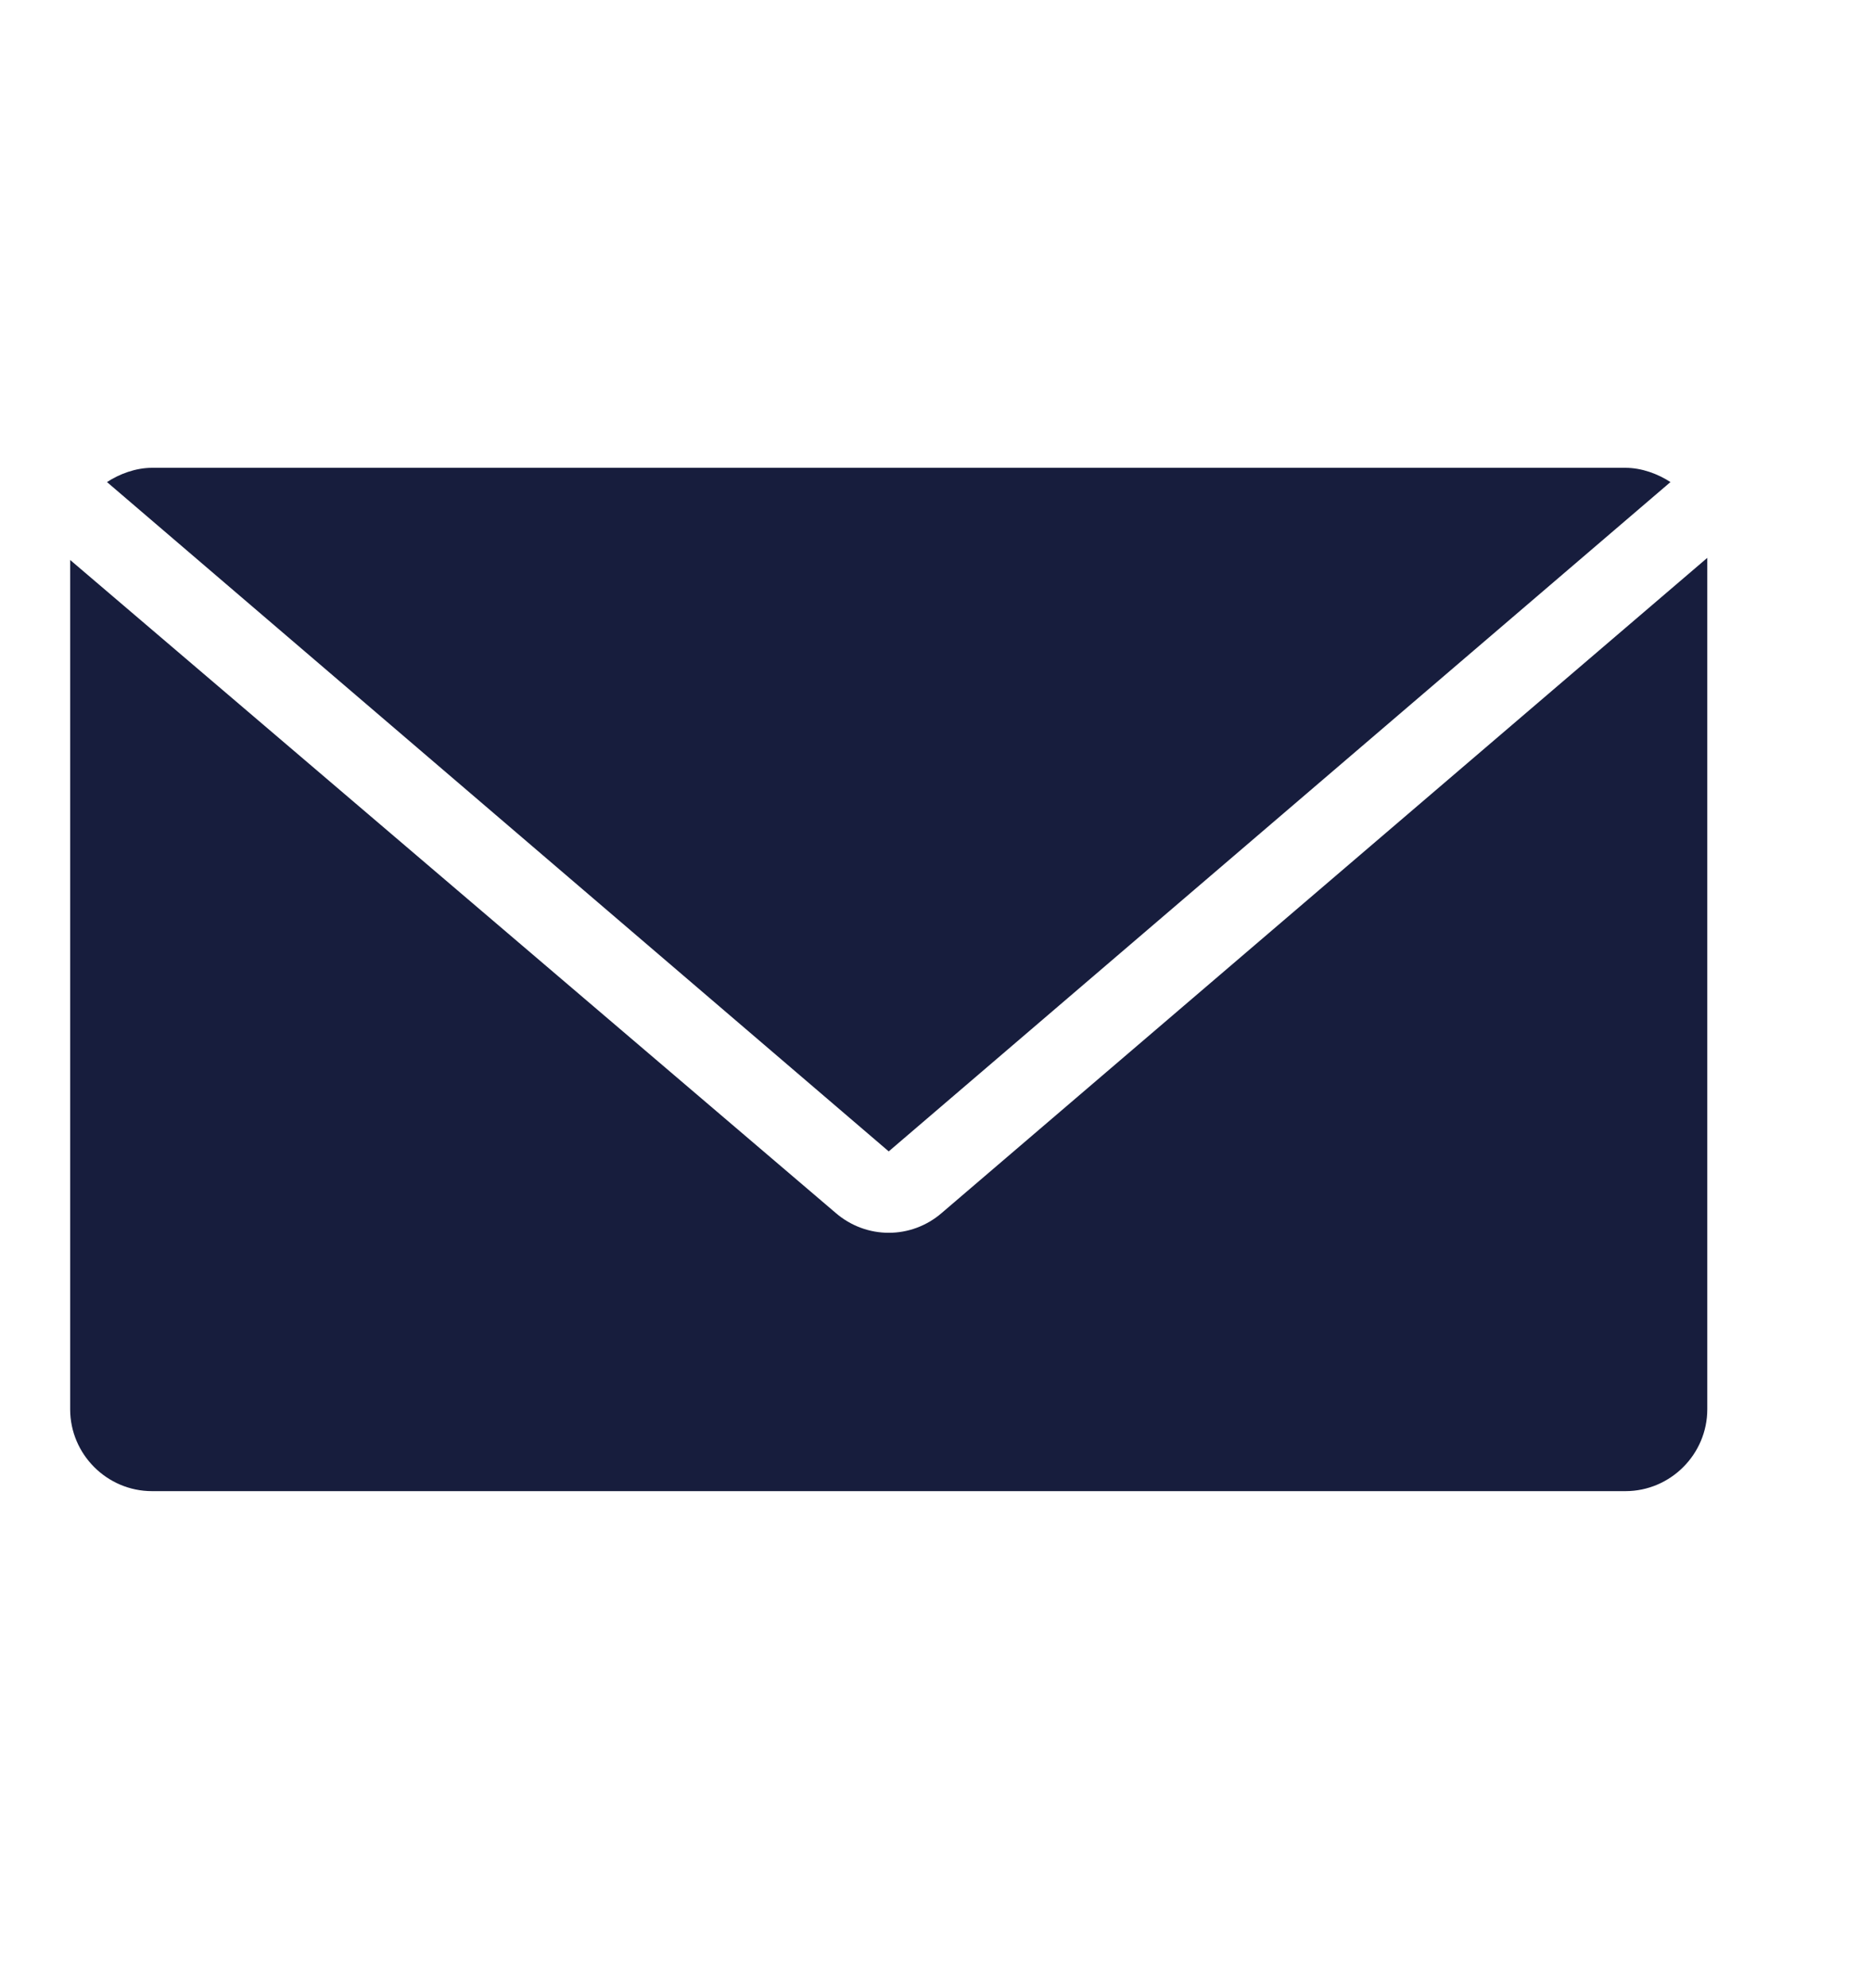
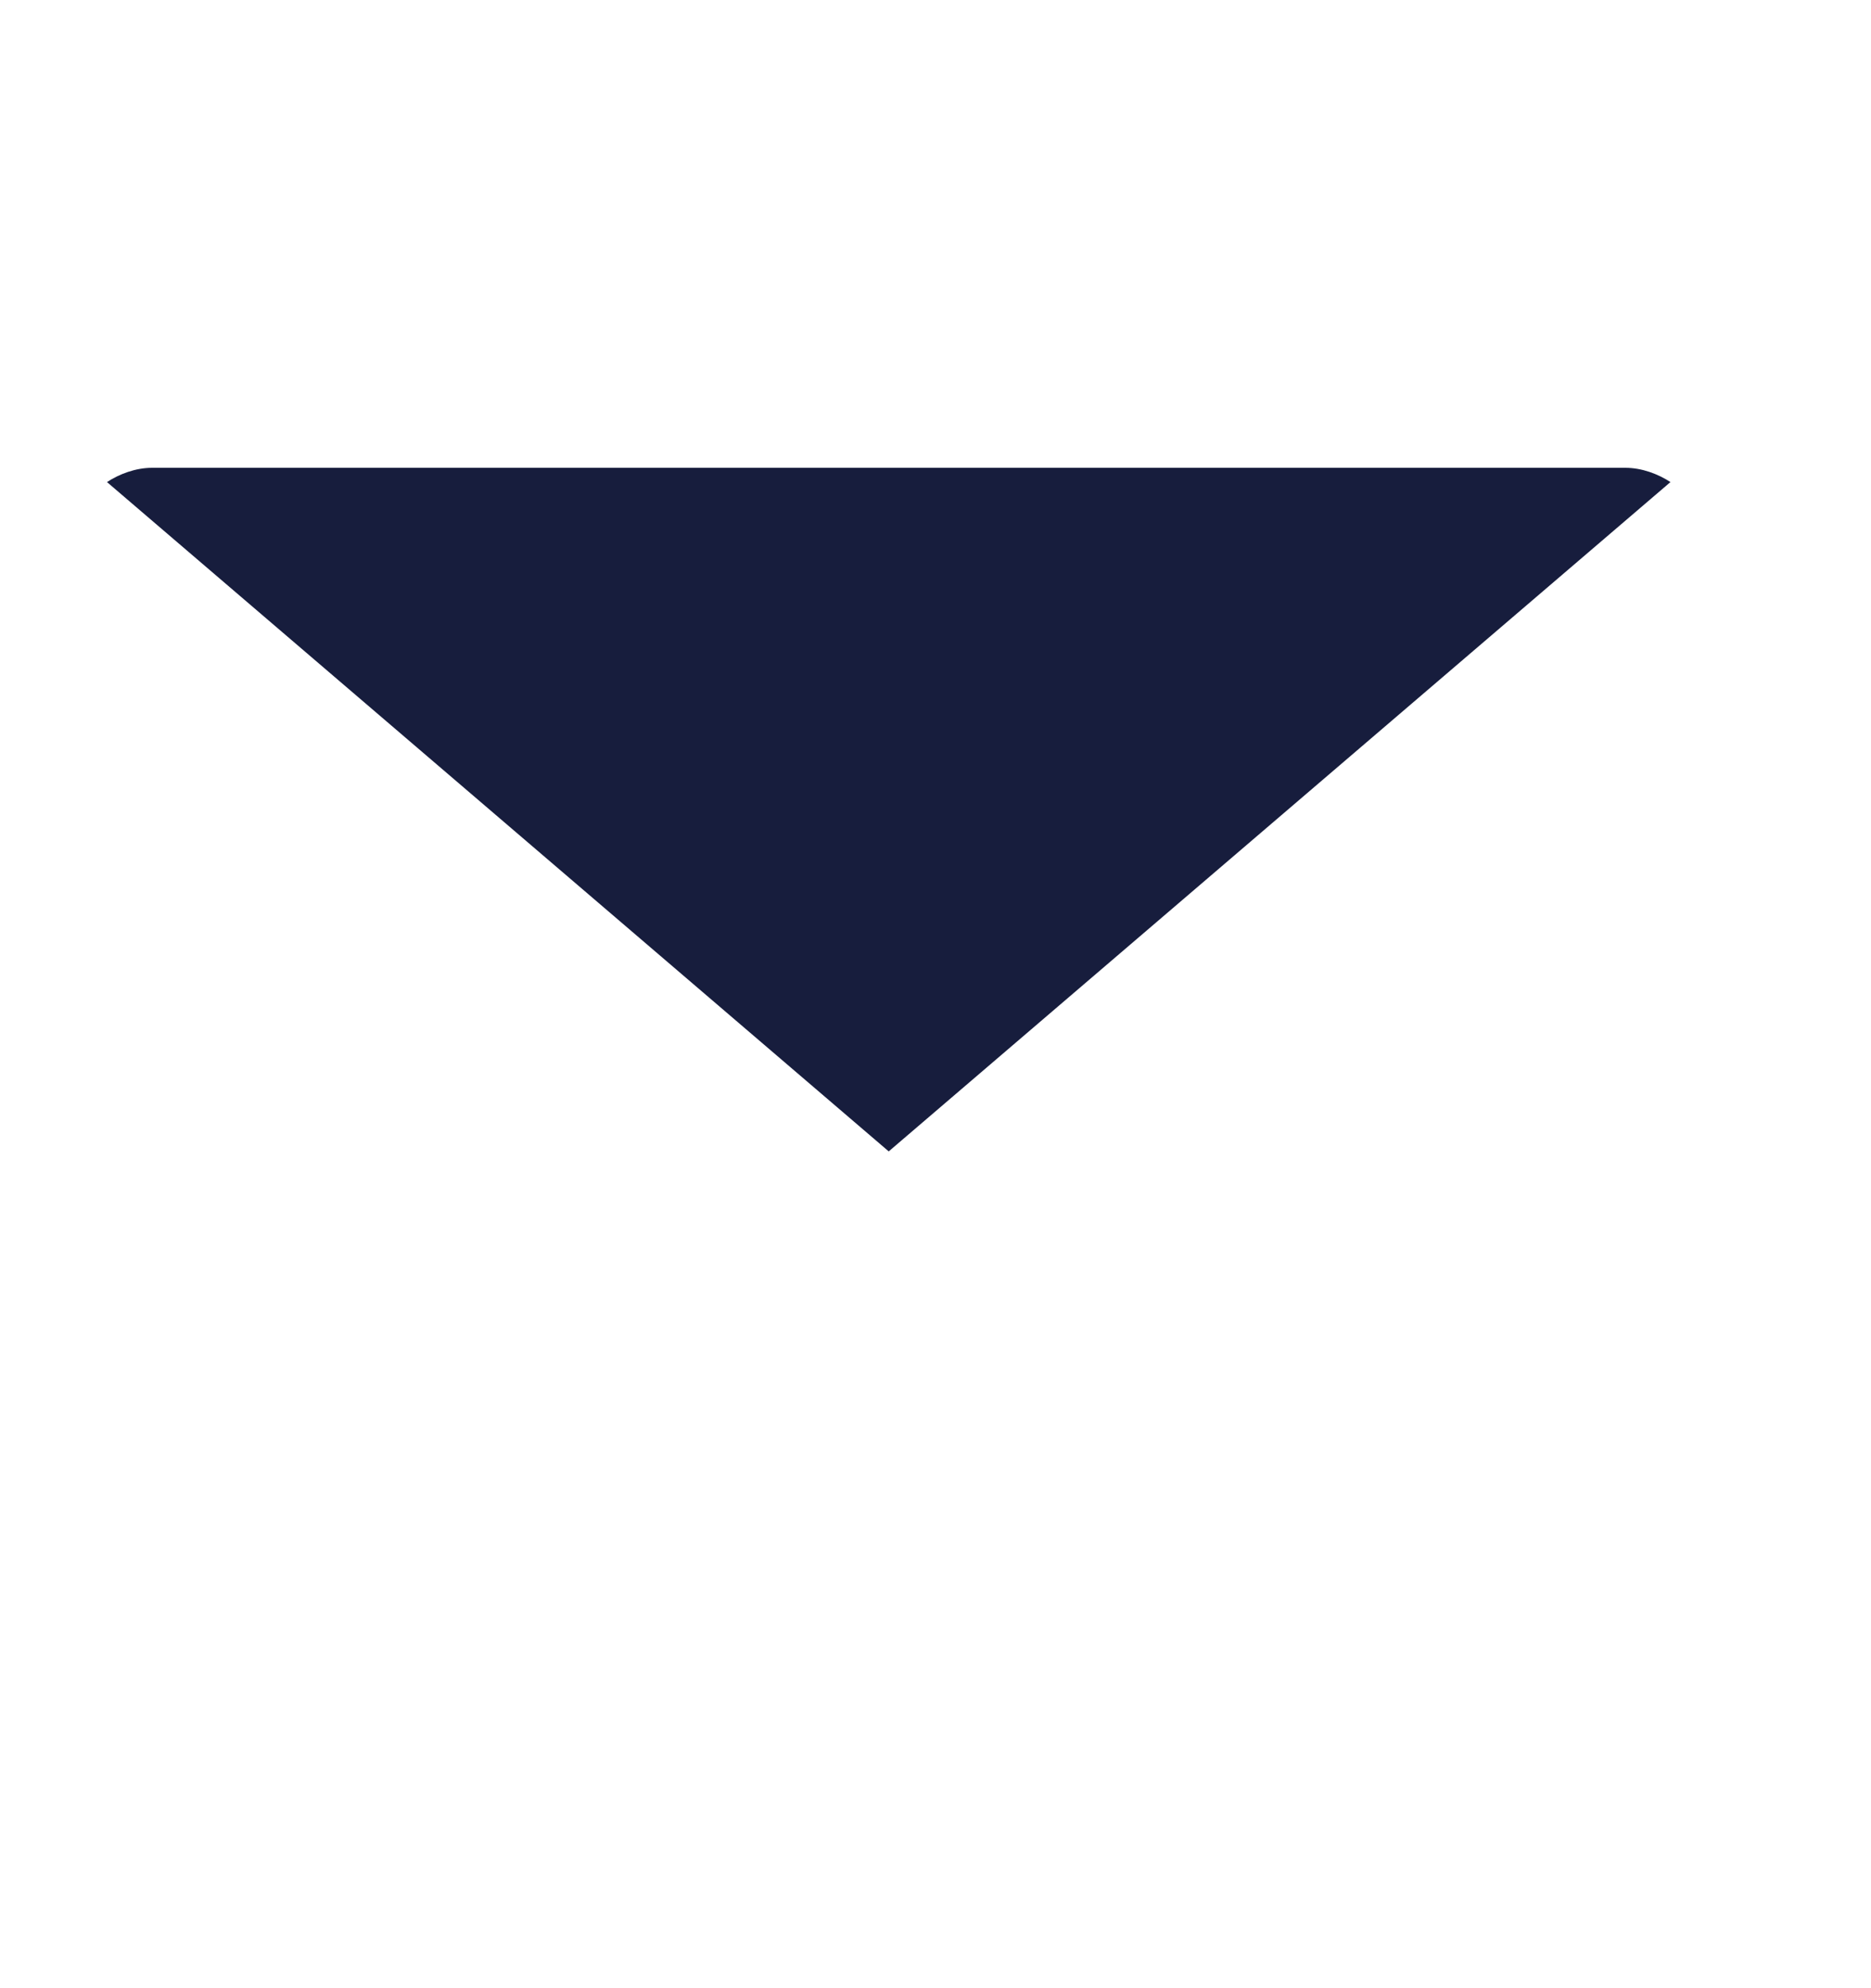
<svg xmlns="http://www.w3.org/2000/svg" width="16" height="17" viewBox="0 0 16 17" fill="none">
  <path d="M7.6 9.845L14.285 4.122C14.18 4.053 14.04 4 13.9 4H1.3C1.16 4 1.02 4.053 0.915 4.122L7.6 9.845Z" fill="#171D3D" />
-   <path d="M8.055 10.37C7.793 10.598 7.408 10.598 7.145 10.37L0.6 4.788V12.05C0.6 12.435 0.915 12.75 1.3 12.75H13.9C14.285 12.75 14.6 12.435 14.6 12.05V4.77L8.055 10.37Z" fill="#171D3D" />
</svg>